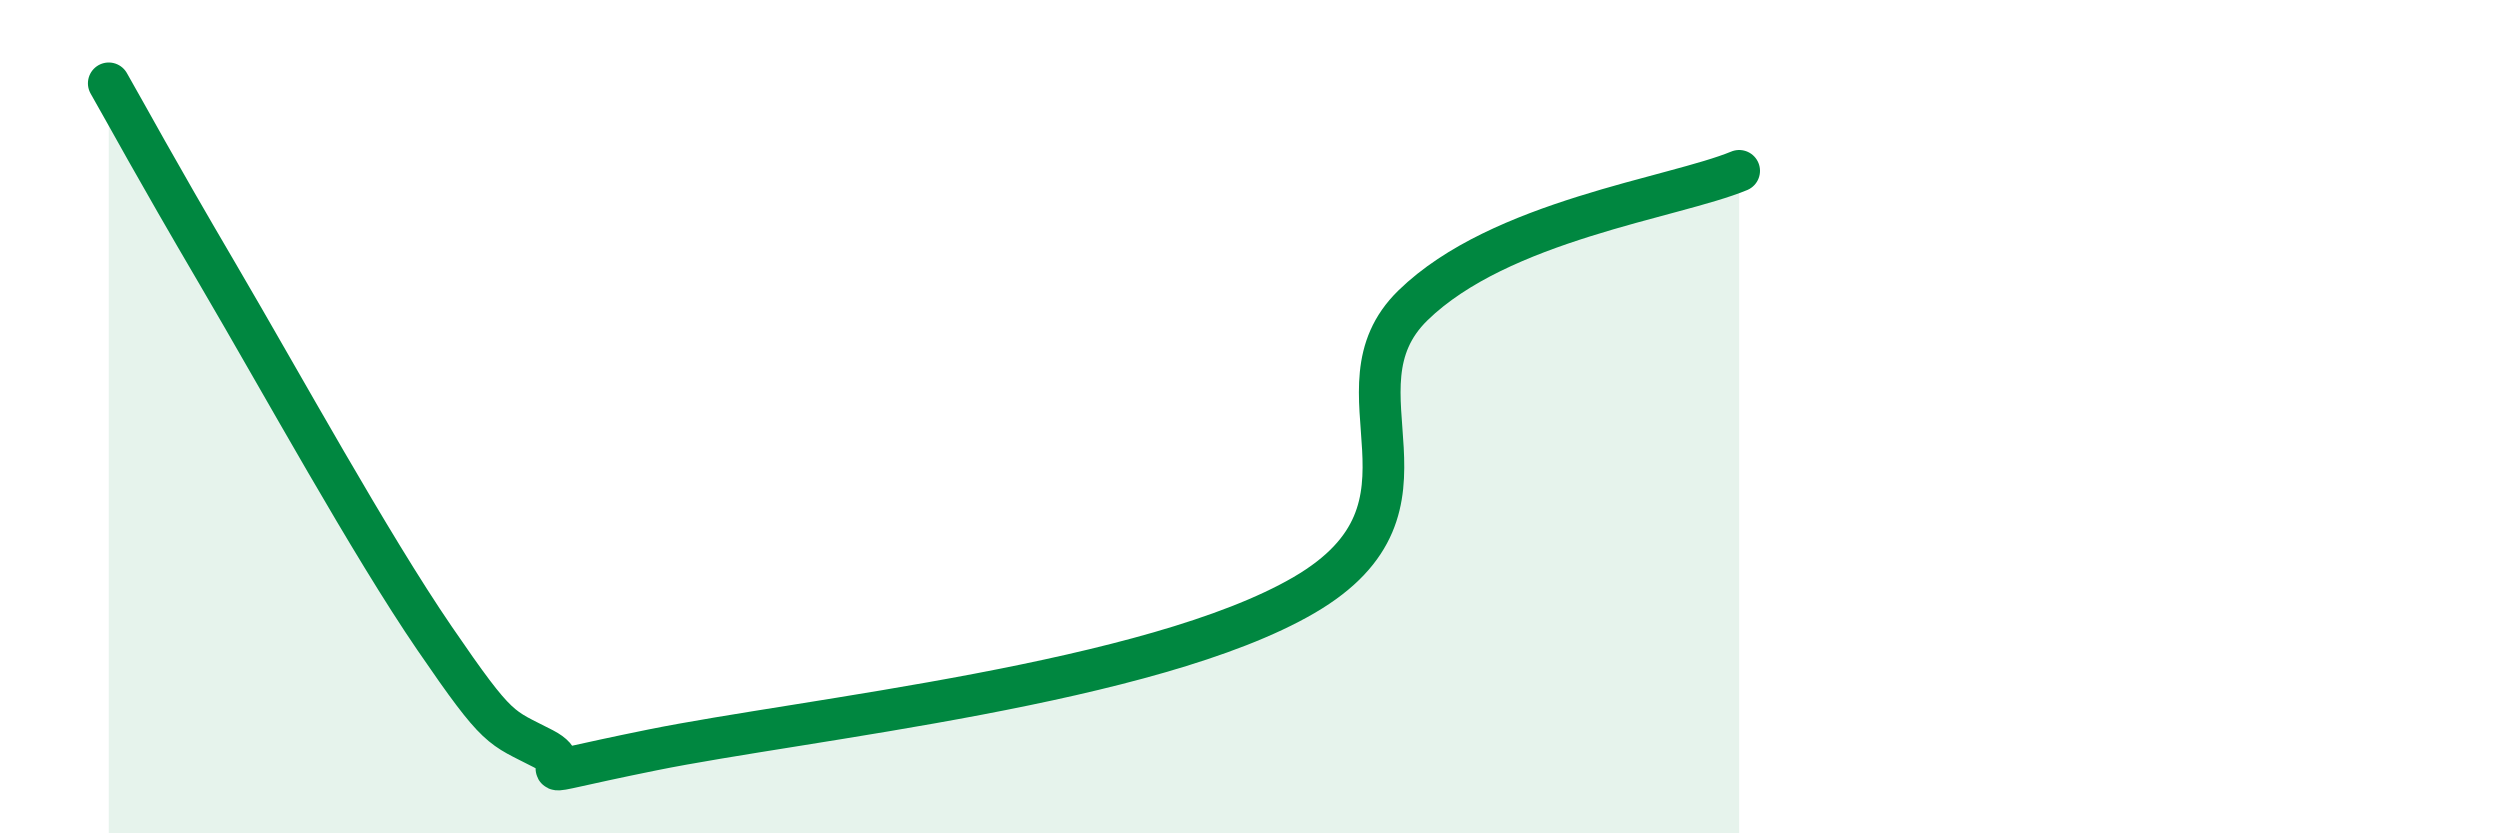
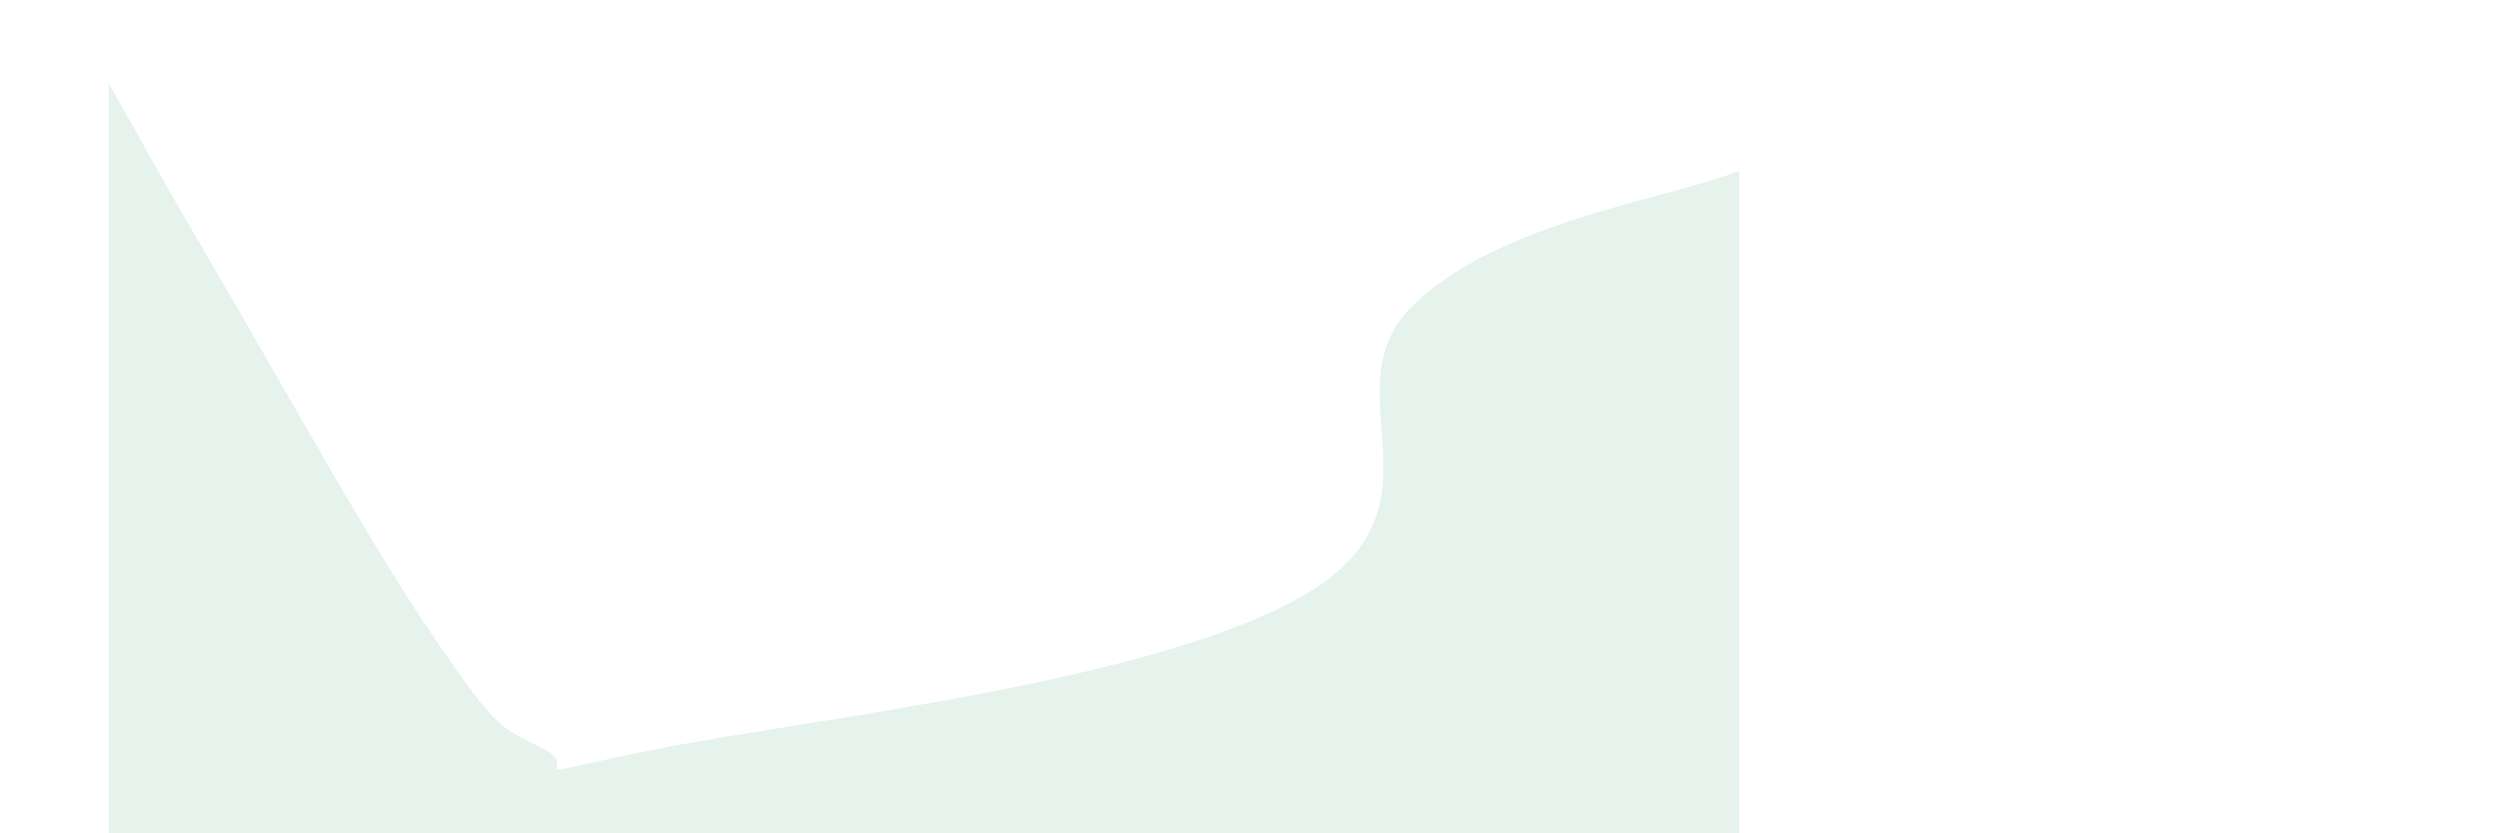
<svg xmlns="http://www.w3.org/2000/svg" width="60" height="20" viewBox="0 0 60 20">
  <path d="M 2.61,2 C 3.13,2.91 3.66,3.91 5.22,6.57 C 6.78,9.23 8.87,13.04 10.43,15.32 C 11.99,17.6 12,17.43 13.04,17.97 C 14.08,18.51 12,18.74 15.65,18 C 19.3,17.26 27.65,16.41 31.3,14.28 C 34.95,12.15 31.82,9.37 33.91,7.33 C 36,5.29 40.17,4.75 41.74,4.1L41.74 20L2.61 20Z" fill="#008740" opacity="0.1" stroke-linecap="round" stroke-linejoin="round" />
-   <path d="M 2.61,2 C 3.13,2.91 3.66,3.91 5.22,6.57 C 6.78,9.23 8.87,13.04 10.43,15.32 C 11.99,17.6 12,17.43 13.04,17.97 C 14.08,18.51 12,18.74 15.65,18 C 19.3,17.26 27.65,16.41 31.3,14.28 C 34.95,12.15 31.82,9.37 33.91,7.33 C 36,5.29 40.17,4.75 41.74,4.1" stroke="#008740" stroke-width="1" fill="none" stroke-linecap="round" stroke-linejoin="round" />
</svg>